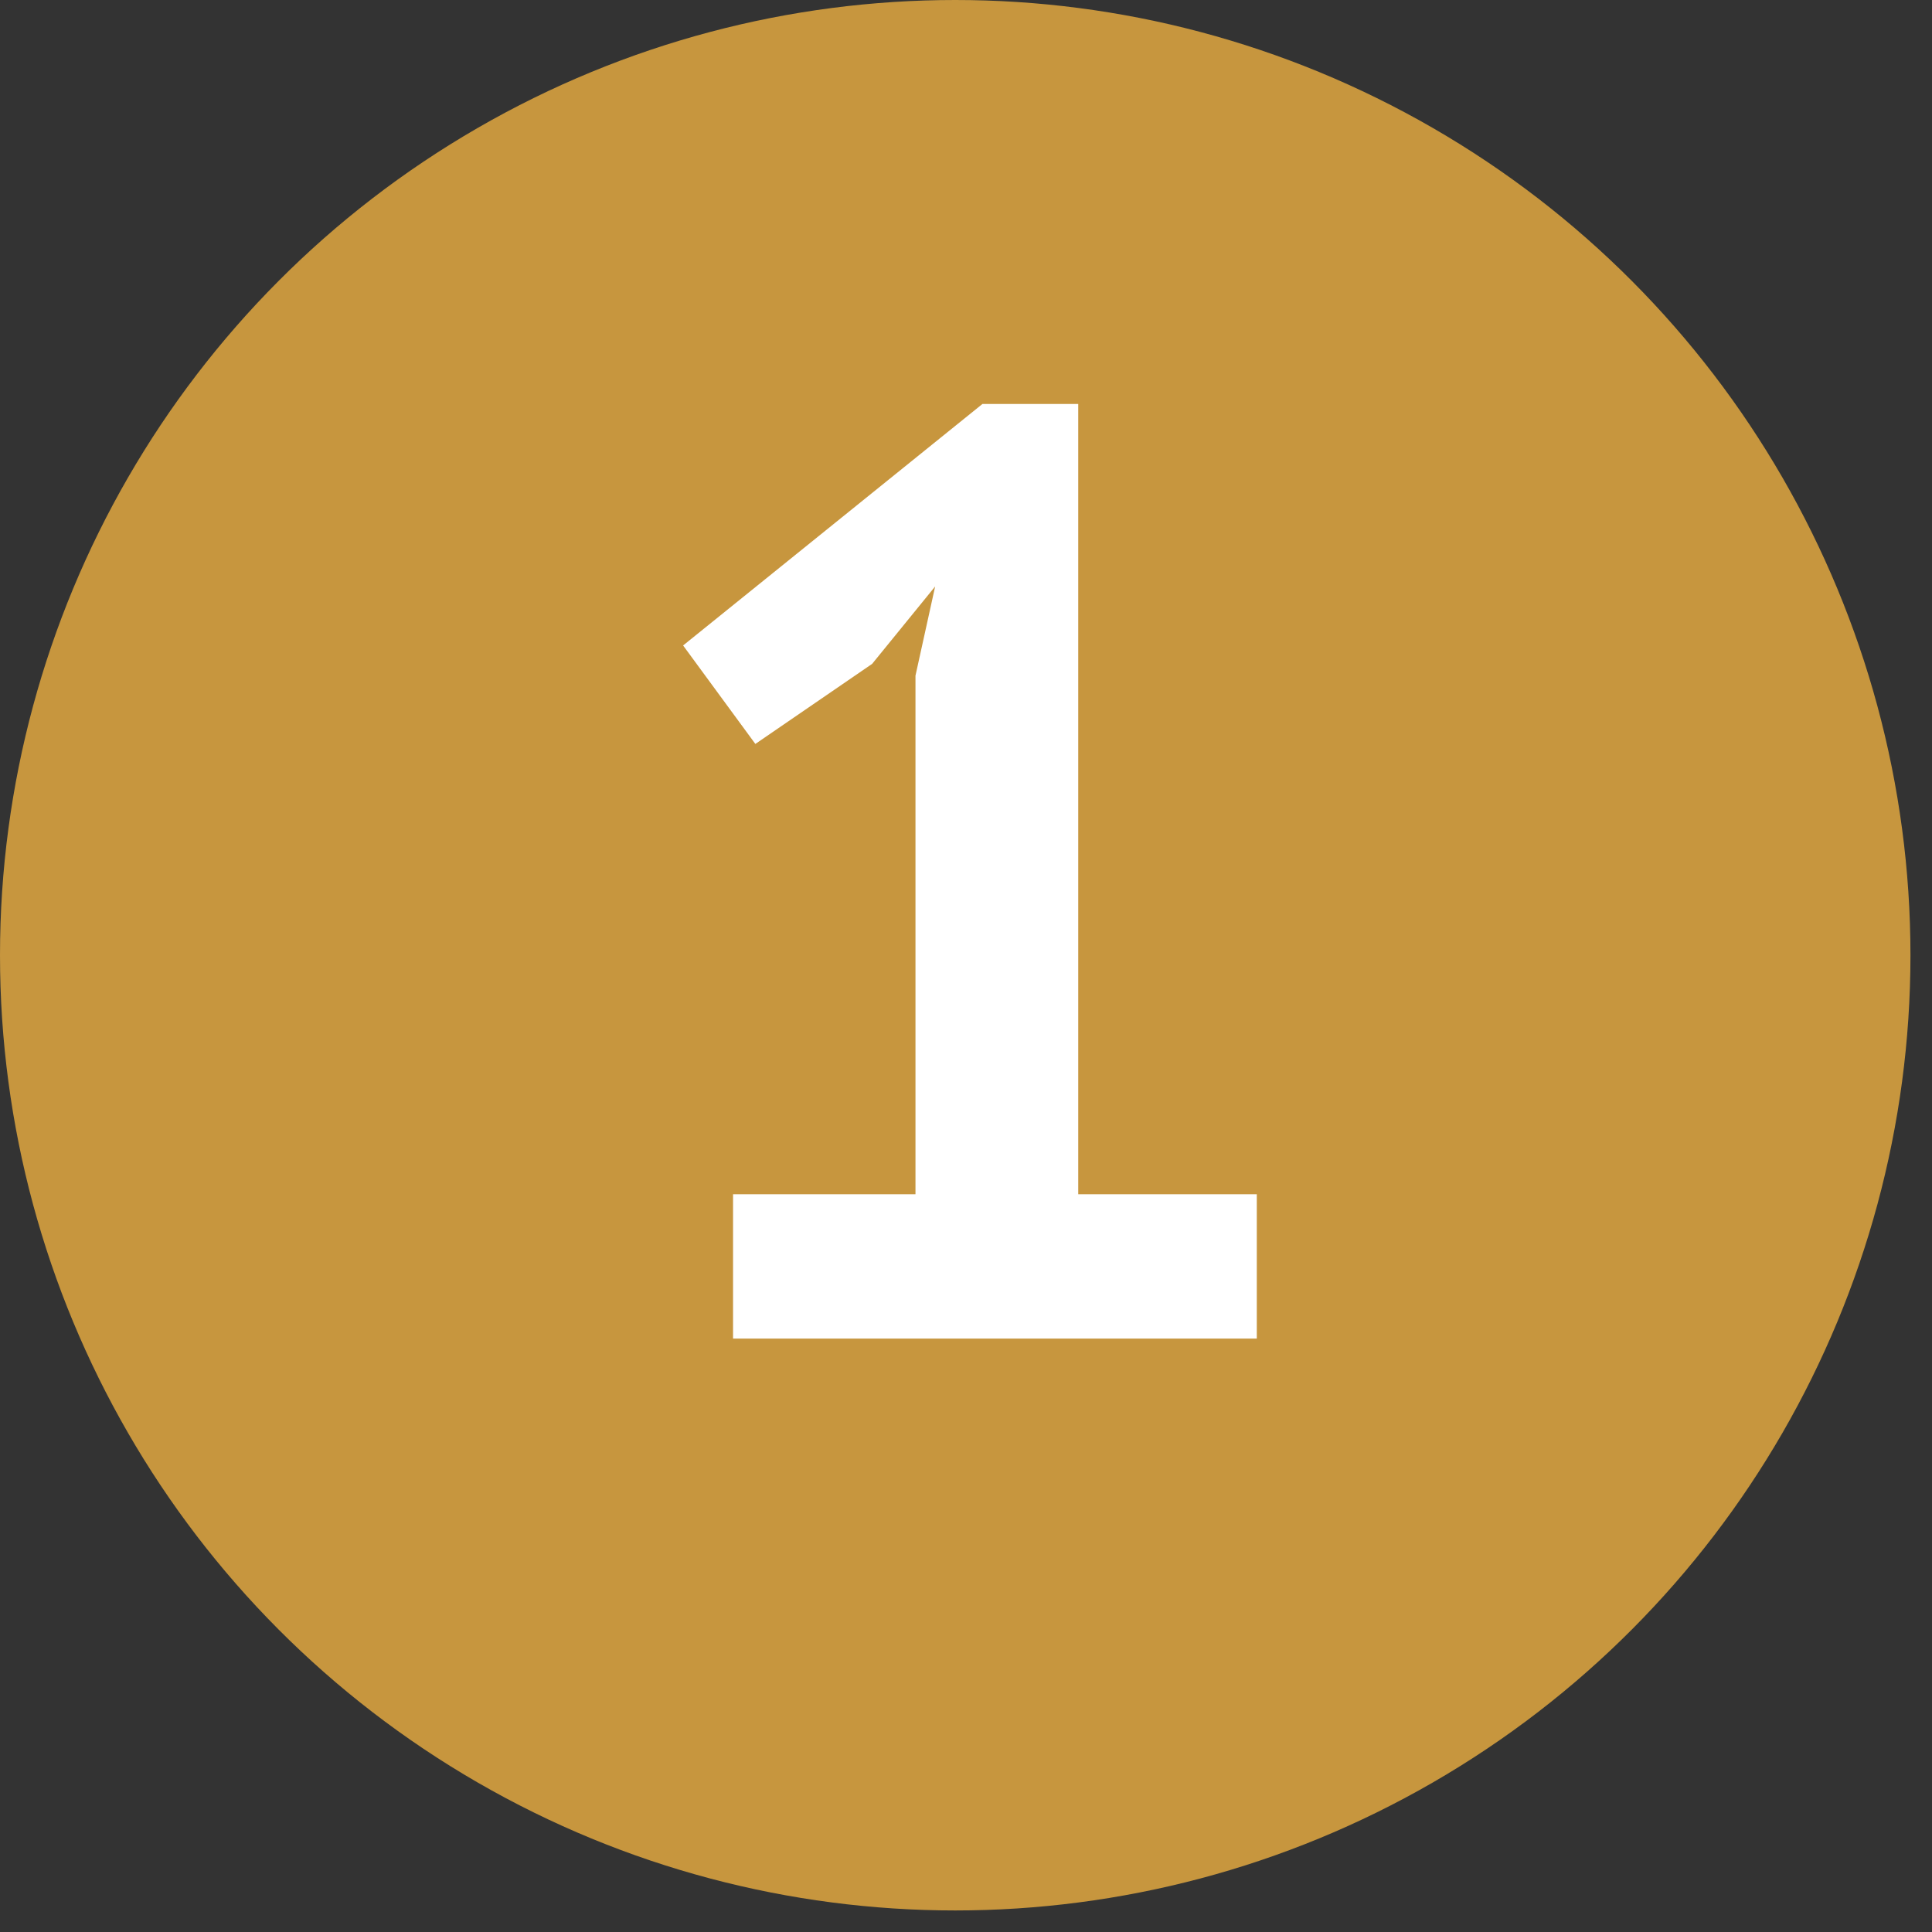
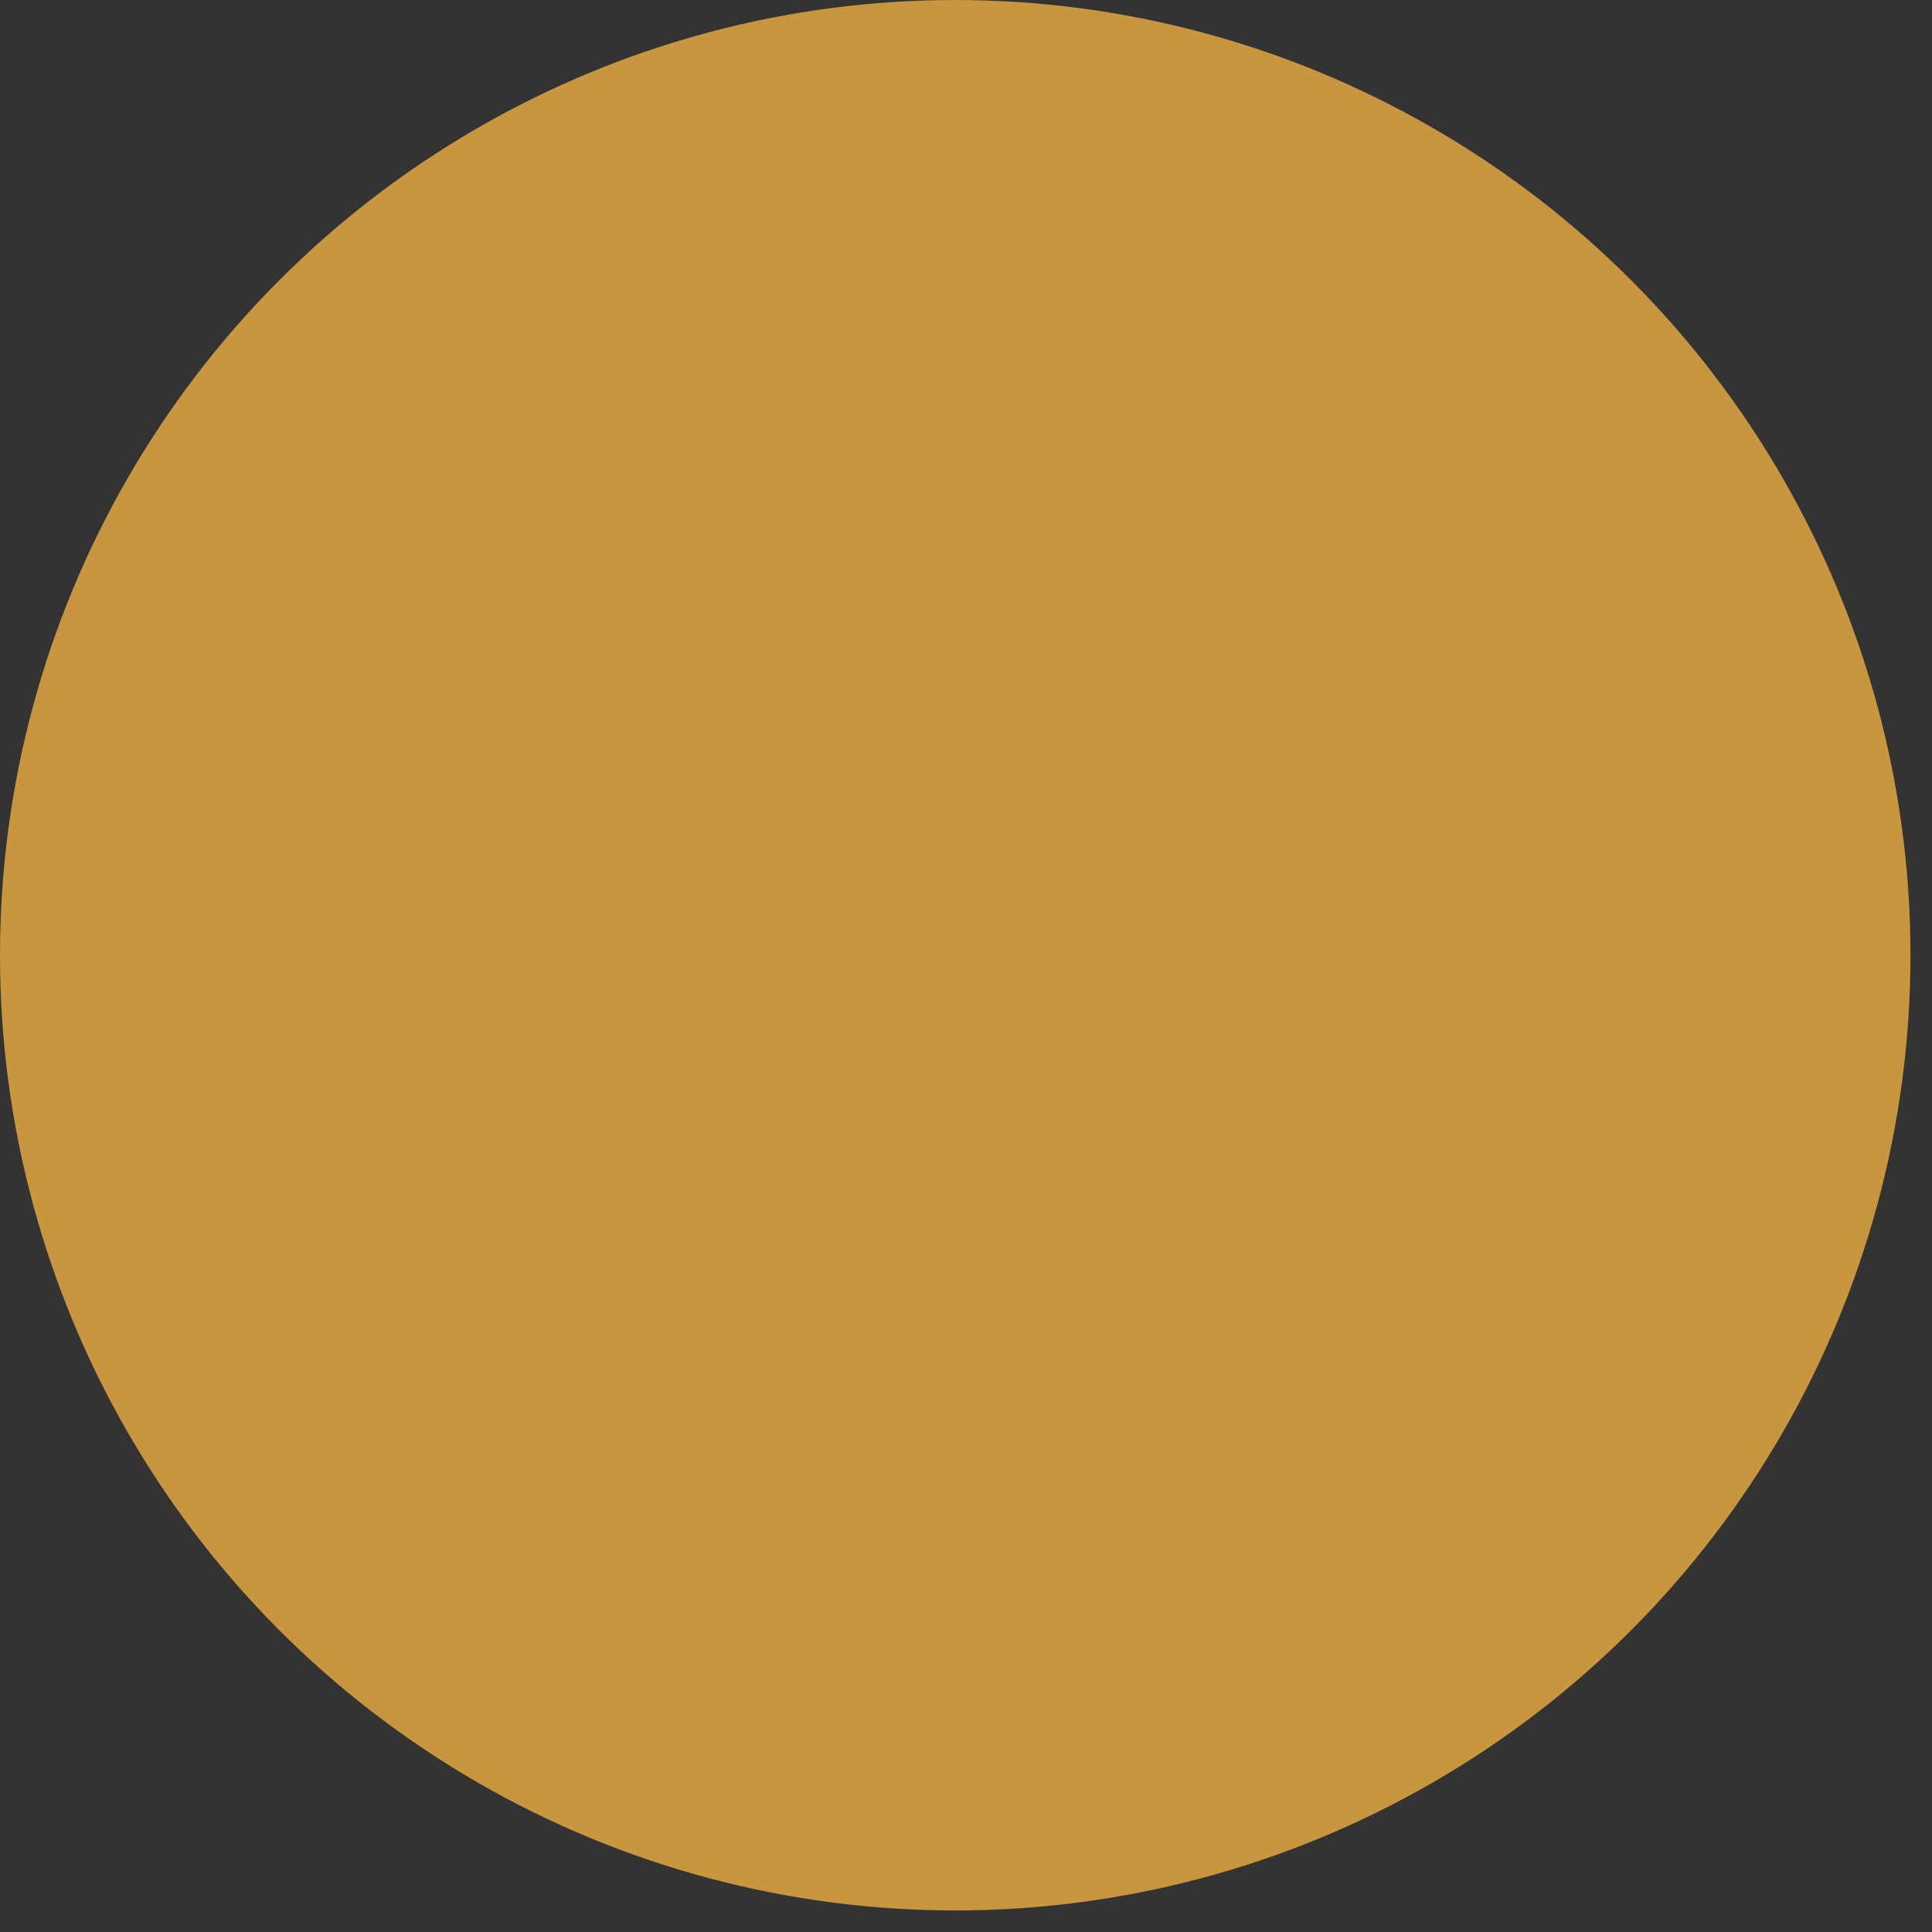
<svg xmlns="http://www.w3.org/2000/svg" width="33" height="33" viewBox="0 0 33 33" fill="none">
  <rect x="0" y="0" width="33" height="33" fill="#333333" stroke="none" />
  <circle cx="16.316" cy="16.316" r="16.316" fill="#C7963E" />
-   <path d="M12.521 20.398H15.637V11.541L15.973 10.017L14.897 11.339L12.902 12.707L11.668 11.025L16.781 6.9H18.417V20.398H21.467V22.864H12.521V20.398Z" fill="white" />
</svg>